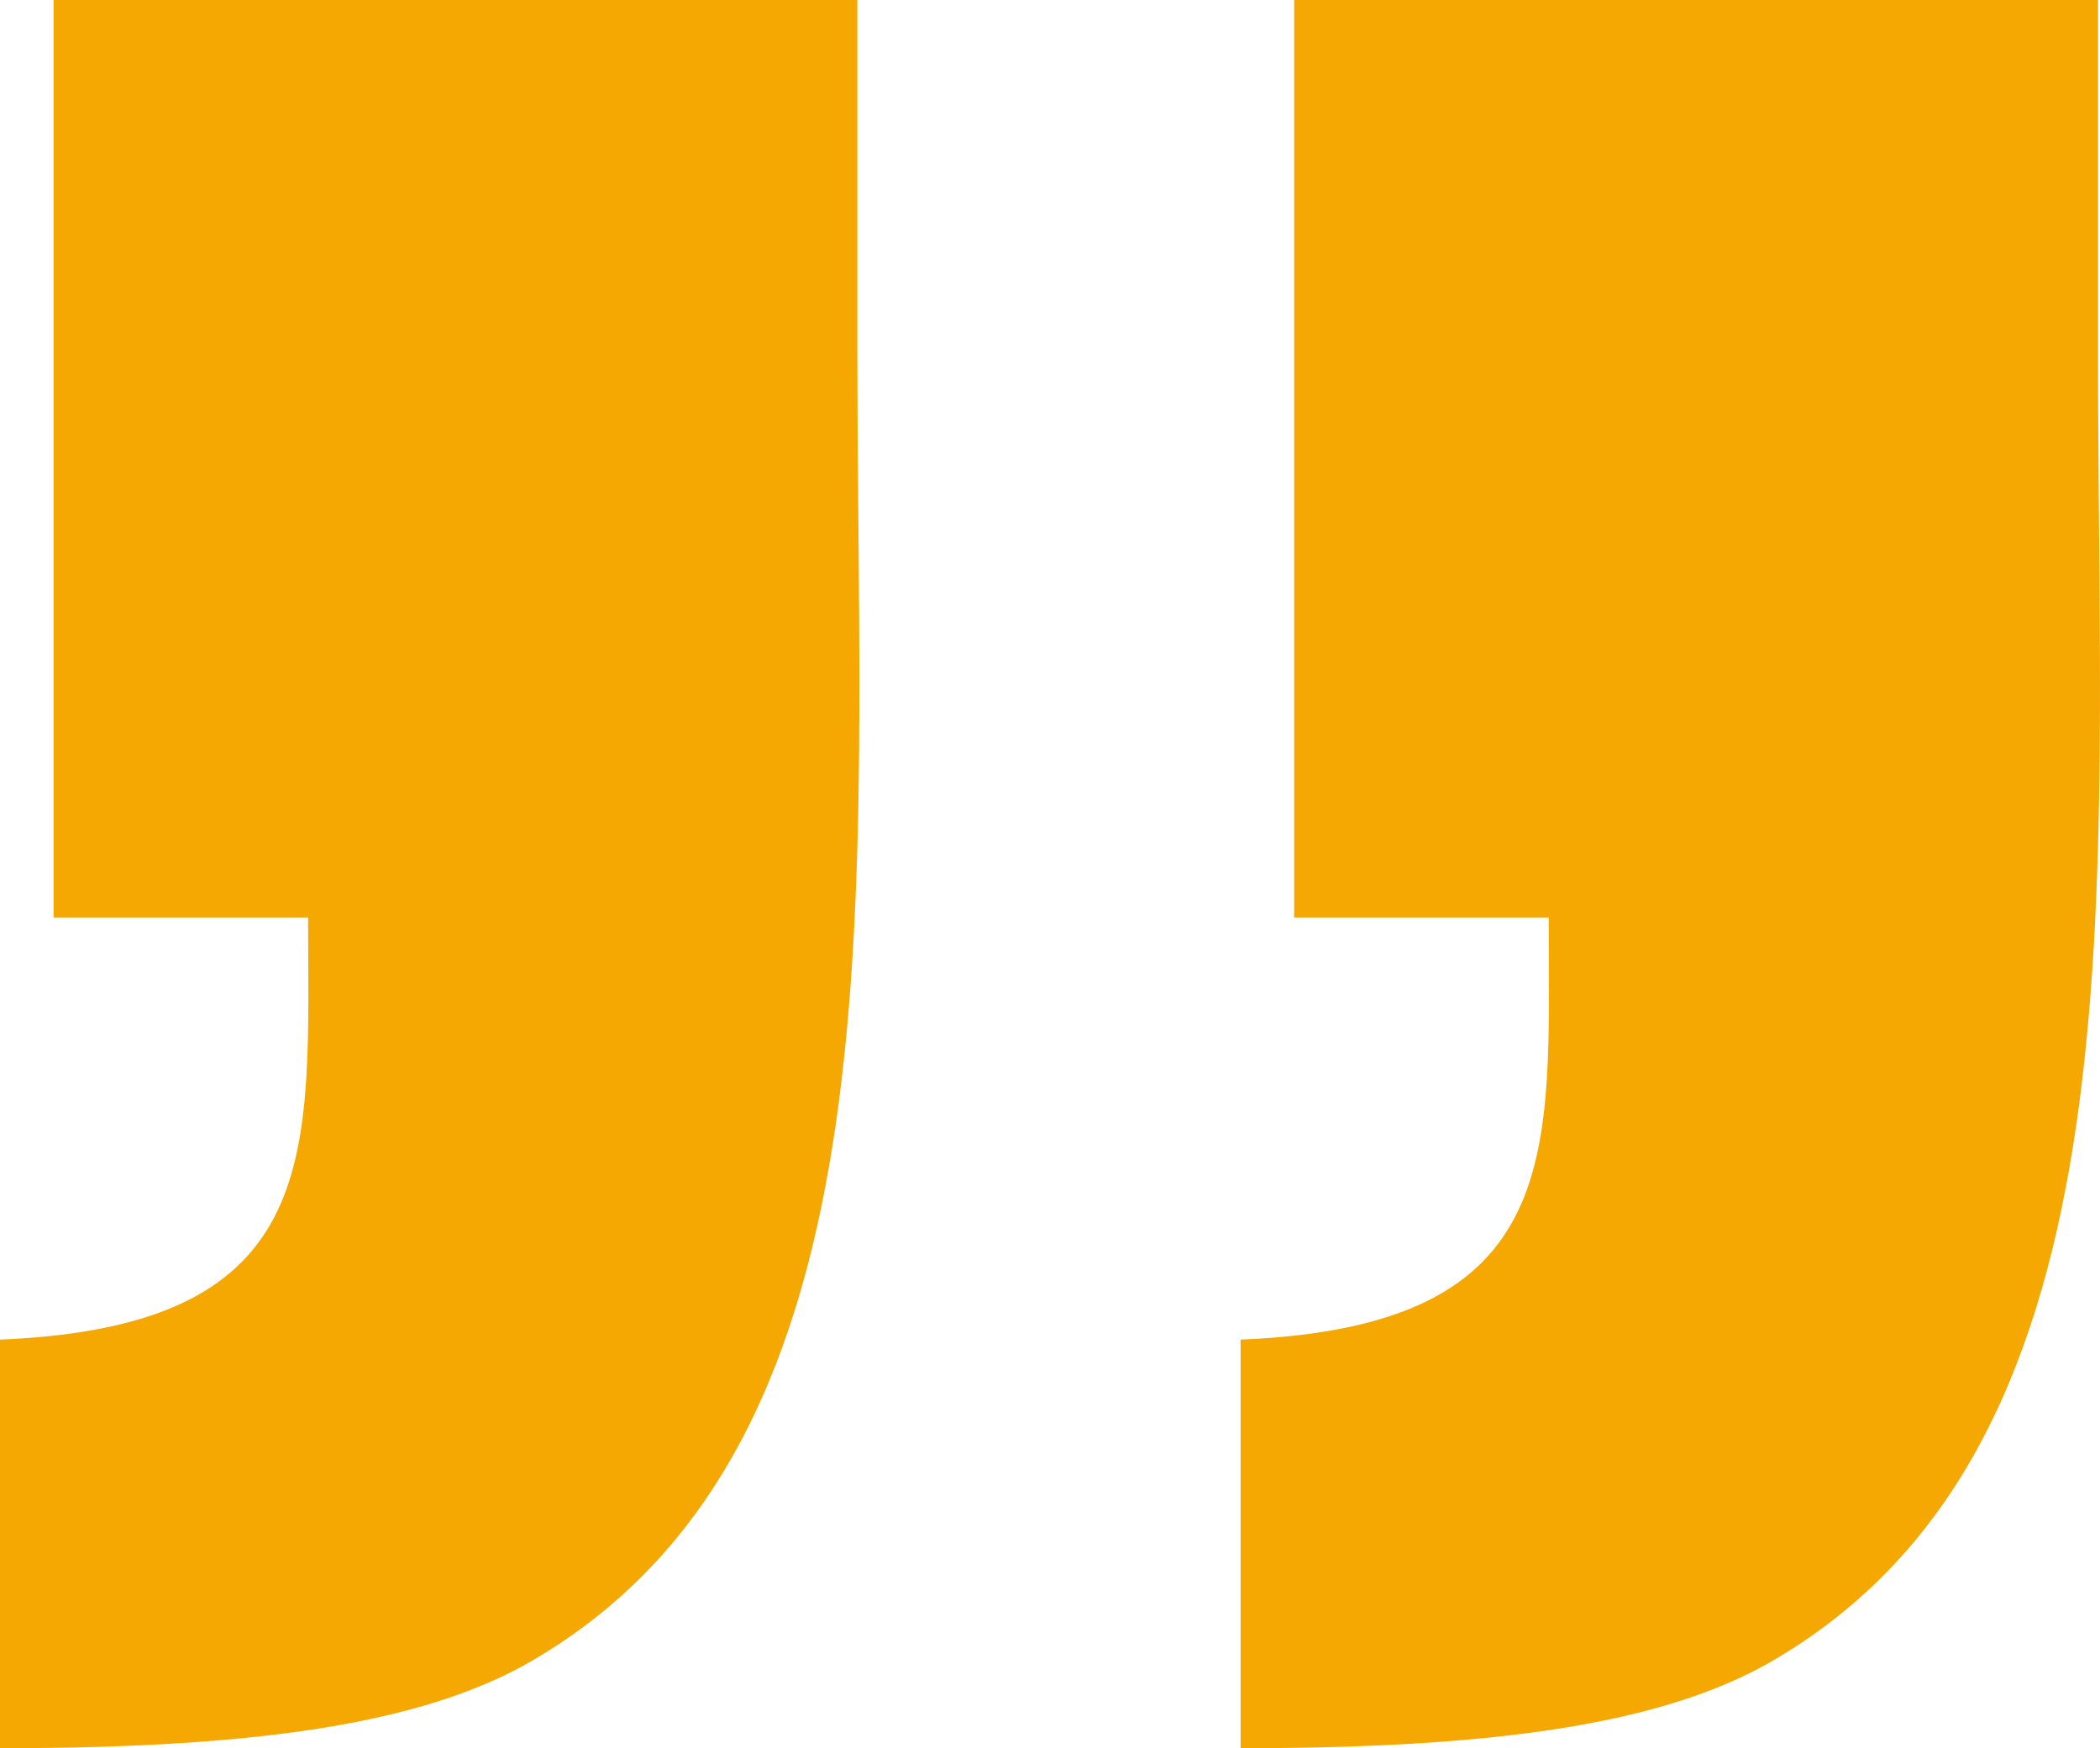
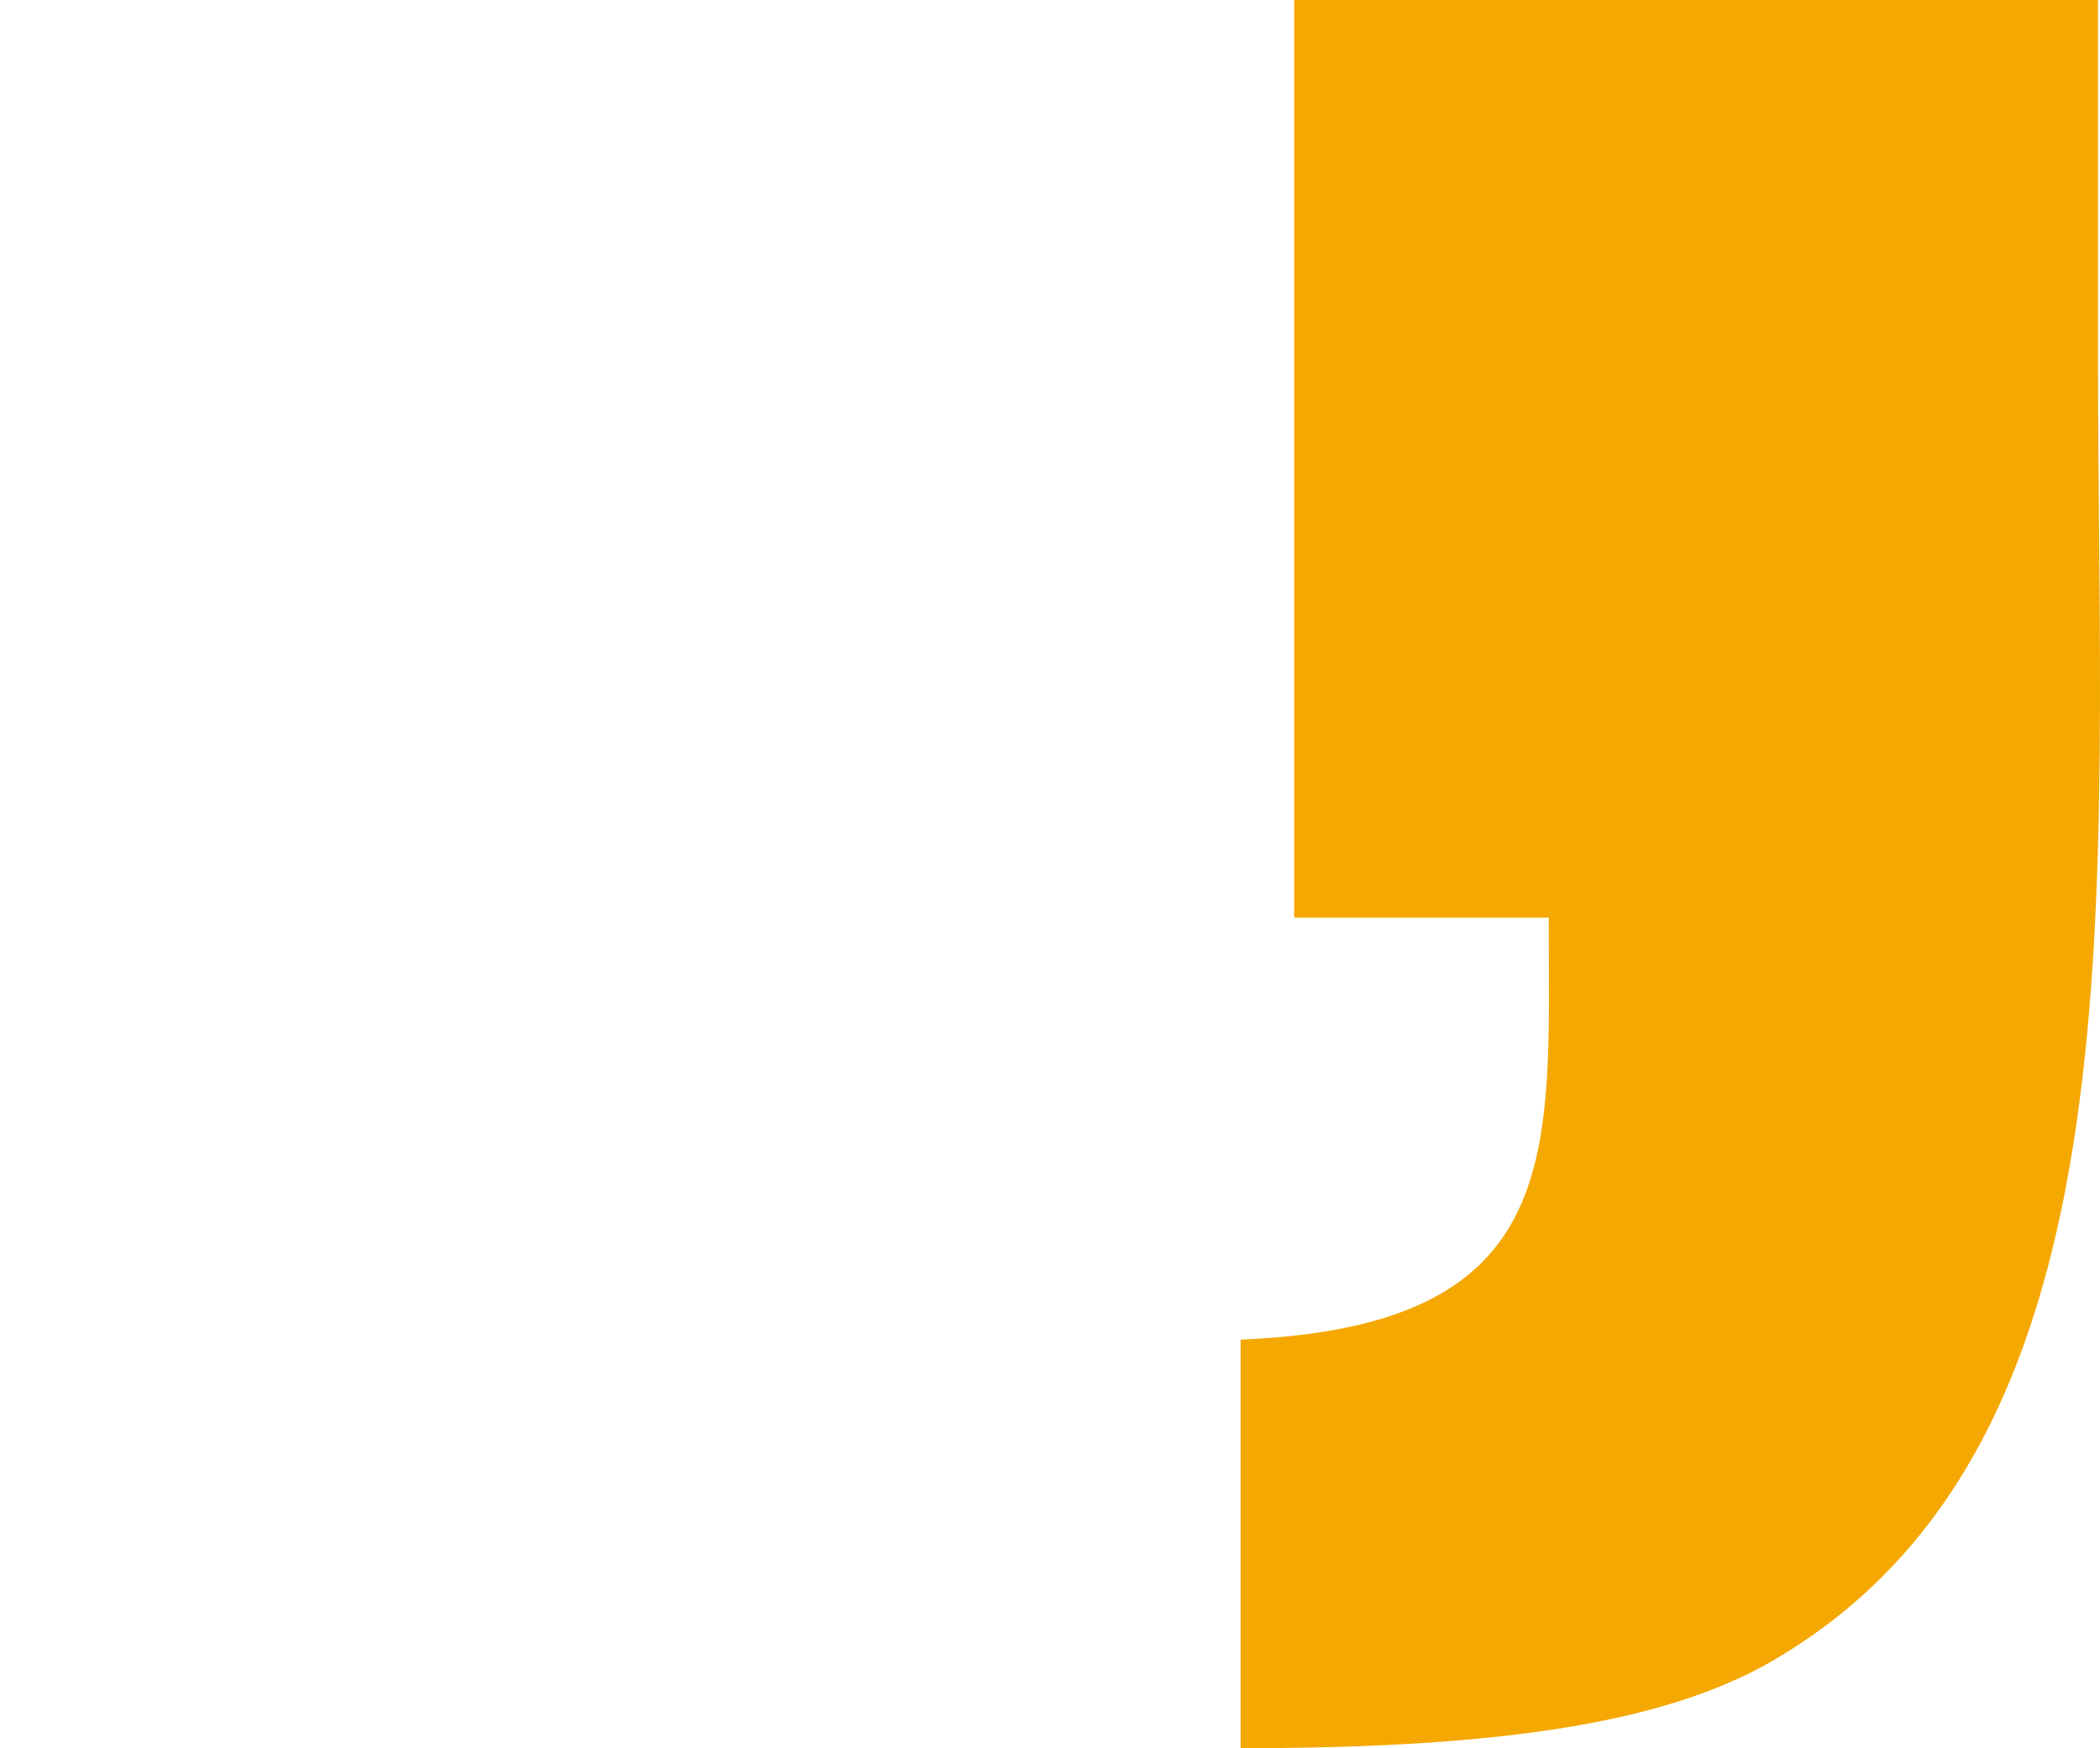
<svg xmlns="http://www.w3.org/2000/svg" width="78" height="64.936" viewBox="0 0 78 64.936">
  <g transform="translate(-2003.011 1351.09)">
-     <path d="M2034.857-1351.09v13.186c0,20.152,1.742,40.056-11.694,48.266-3.98,2.488-10.2,3.483-20.152,3.483v-15.177c12.191-.5,11.445-6.966,11.445-15.674H2005v-34.085Z" fill="#f5a802" />
    <path d="M2166.857-1351.09v13.186c0,20.152,1.742,40.056-11.694,48.266-3.98,2.488-10.2,3.483-20.152,3.483v-15.177c12.191-.5,11.445-6.966,11.445-15.674H2137v-34.085Z" transform="translate(-85.92)" fill="#f5a802" />
  </g>
</svg>